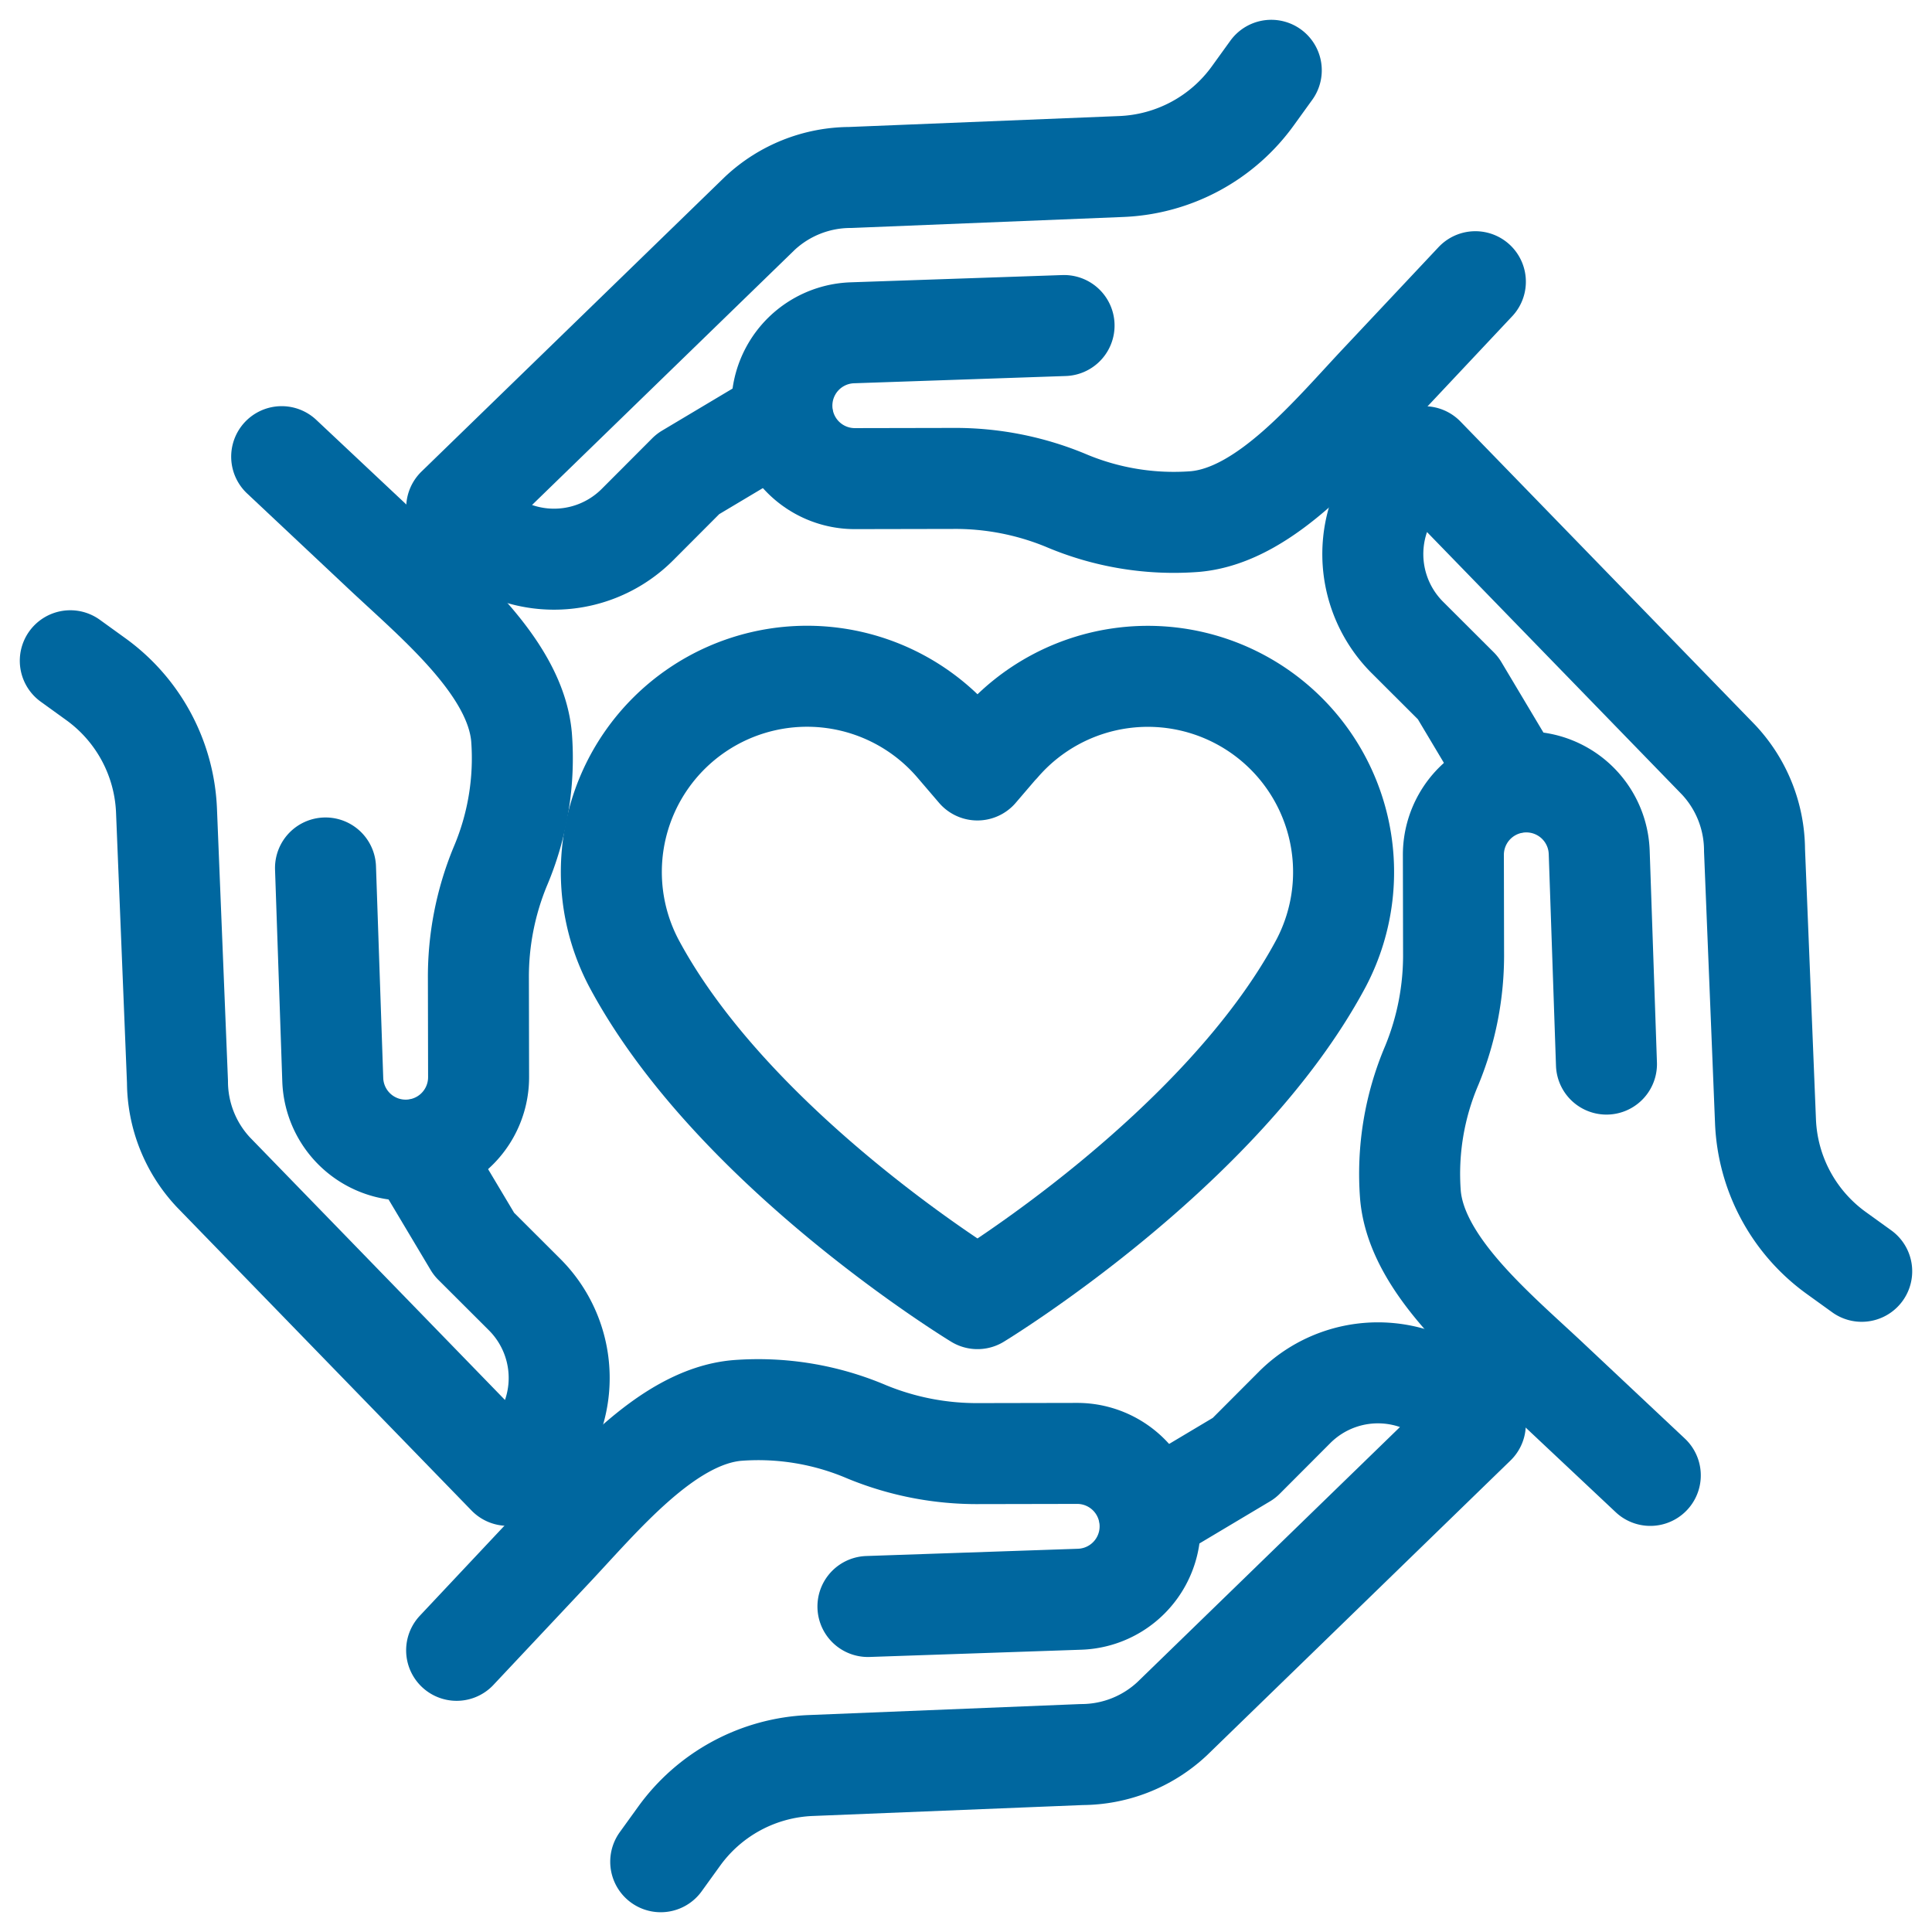
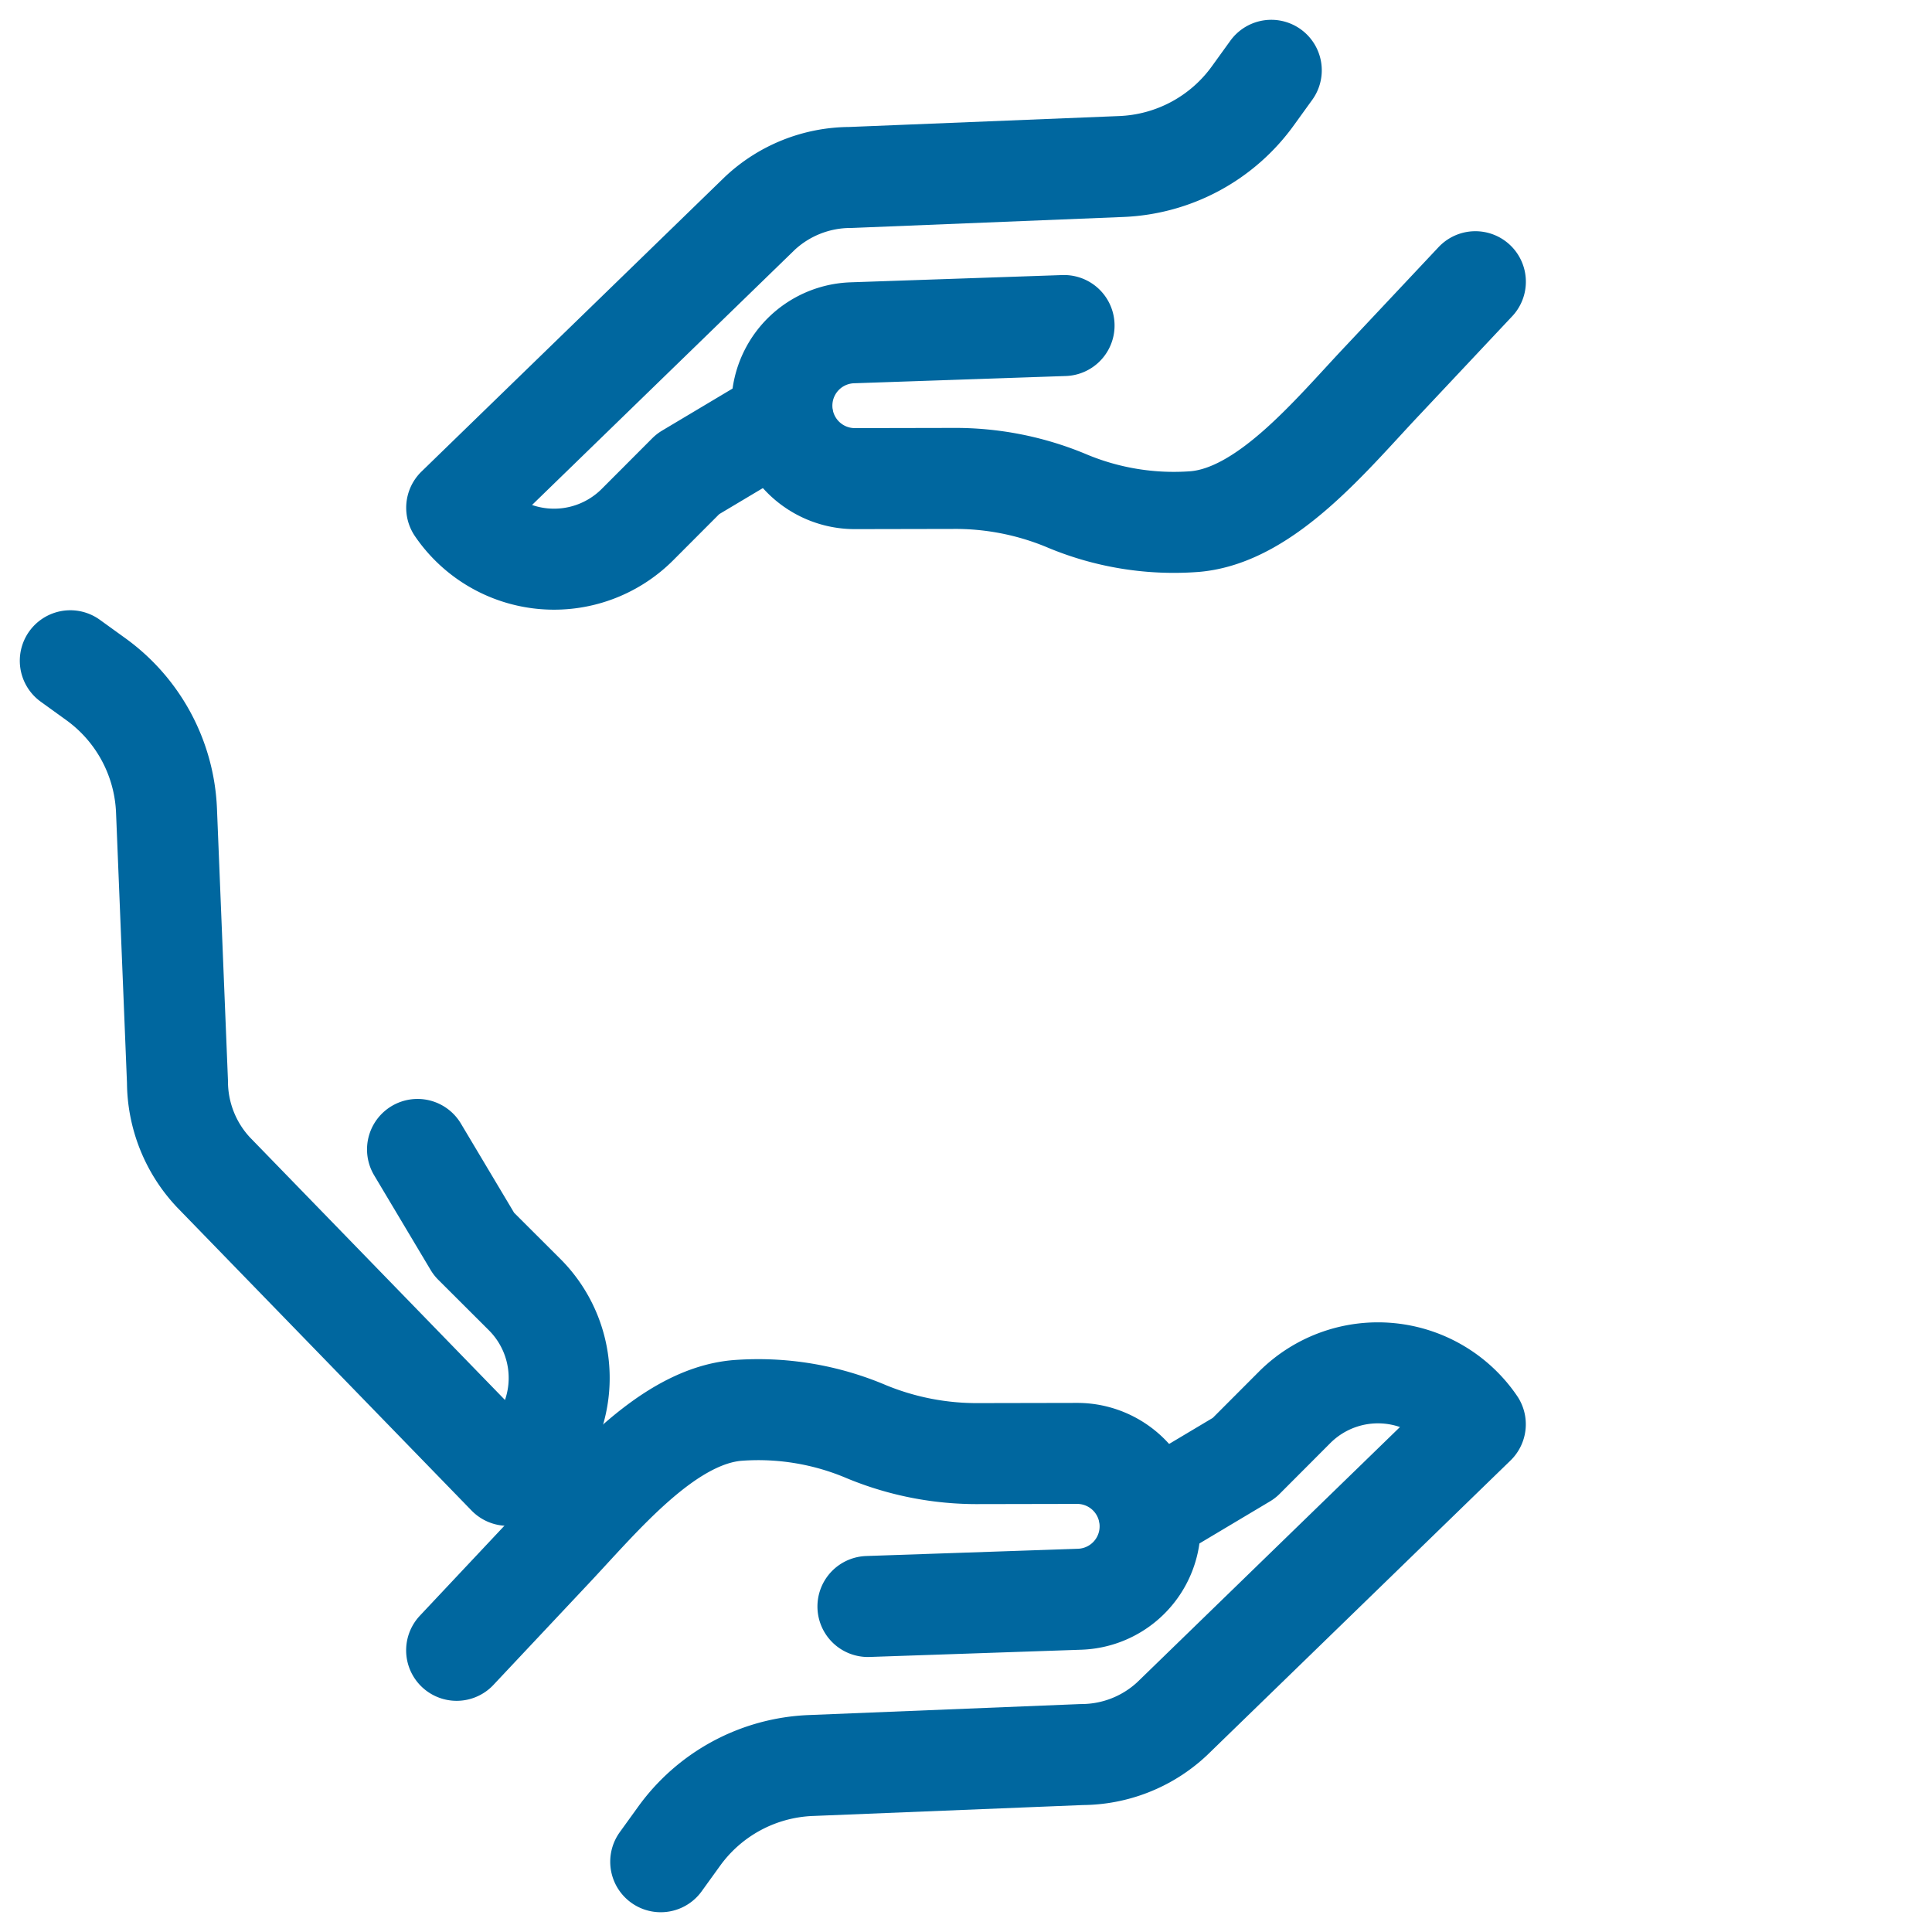
<svg xmlns="http://www.w3.org/2000/svg" width="70.487" height="70.489" viewBox="0 0 70.487 70.489">
  <g id="Group_7219" data-name="Group 7219" transform="translate(14539.959 3306.022)">
-     <path id="Path_6901" data-name="Path 6901" d="M659.5,272.135l-.8.934-.8-.934a7.141,7.141,0,0,0-11.736,7.977c3.658,6.853,12.54,12.245,12.54,12.245s8.881-5.392,12.539-12.245a7.141,7.141,0,0,0-11.735-7.977Z" transform="translate(-15163 -3551)" fill="none" stroke="#00679f" stroke-linecap="round" stroke-linejoin="round" stroke-width="3.685" />
    <path id="Path_6902" data-name="Path 6902" d="M638.274,286.914l2.06,3.453,1.853,1.849a4.3,4.3,0,0,1-.621,6.588l-10.74-11.058a4.845,4.845,0,0,1-1.31-3.3l-.4-9.887a6.226,6.226,0,0,0-2.6-4.817l-.91-.657" transform="translate(-15163 -3551)" fill="none" stroke="#00679f" stroke-linecap="round" stroke-linejoin="round" stroke-width="3.685" />
-     <path id="Path_6903" data-name="Path 6903" d="M634.917,276.645l.265,7.737a2.661,2.661,0,0,0,5.32-.1l-.007-3.583a10.544,10.544,0,0,1,.791-4.092,10.091,10.091,0,0,0,.783-4.731c-.223-2.613-3.192-5-5.151-6.854l-3.6-3.383" transform="translate(-15163 -3551)" fill="none" stroke="#00679f" stroke-linecap="round" stroke-linejoin="round" stroke-width="3.685" />
    <path id="Path_6904" data-name="Path 6904" d="M651.593,260.211l-3.453,2.06-1.849,1.853a4.3,4.3,0,0,1-6.588-.621l11.058-10.74a4.843,4.843,0,0,1,3.3-1.31l9.887-.4a6.226,6.226,0,0,0,4.817-2.6l.657-.91" transform="translate(-15163 -3551)" fill="none" stroke="#00679f" stroke-linecap="round" stroke-linejoin="round" stroke-width="3.685" />
    <path id="Path_6905" data-name="Path 6905" d="M661.862,256.855l-7.737.265a2.661,2.661,0,0,0,.1,5.32l3.583-.007a10.54,10.54,0,0,1,4.092.791,10.09,10.09,0,0,0,4.731.783c2.613-.223,5-3.192,6.854-5.151l3.383-3.6" transform="translate(-15163 -3551)" fill="none" stroke="#00679f" stroke-linecap="round" stroke-linejoin="round" stroke-width="3.685" />
-     <path id="Path_6906" data-name="Path 6906" d="M678.295,273.53l-2.06-3.452-1.853-1.849a4.3,4.3,0,0,1,.621-6.588l10.74,11.058a4.843,4.843,0,0,1,1.31,3.3l.4,9.887a6.228,6.228,0,0,0,2.6,4.818l.91.656" transform="translate(-15163 -3551)" fill="none" stroke="#00679f" stroke-linecap="round" stroke-linejoin="round" stroke-width="3.685" />
-     <path id="Path_6907" data-name="Path 6907" d="M681.651,283.8l-.265-7.737a2.661,2.661,0,0,0-5.32.1l.007,3.583a10.54,10.54,0,0,1-.791,4.092,10.091,10.091,0,0,0-.783,4.731c.223,2.613,3.192,5,5.151,6.854l3.6,3.383" transform="translate(-15163 -3551)" fill="none" stroke="#00679f" stroke-linecap="round" stroke-linejoin="round" stroke-width="3.685" />
    <path id="Path_6908" data-name="Path 6908" d="M664.976,300.233l3.453-2.06,1.849-1.853a4.3,4.3,0,0,1,6.588.621l-11.058,10.74a4.845,4.845,0,0,1-3.3,1.31l-9.887.4a6.226,6.226,0,0,0-4.817,2.6l-.657.91" transform="translate(-15163 -3551)" fill="none" stroke="#00679f" stroke-linecap="round" stroke-linejoin="round" stroke-width="3.685" />
    <path id="Path_6909" data-name="Path 6909" d="M654.707,303.589l7.737-.265a2.661,2.661,0,0,0-.1-5.32l-3.583.007a10.544,10.544,0,0,1-4.092-.791,10.09,10.09,0,0,0-4.731-.783c-2.613.223-5,3.192-6.854,5.151l-3.383,3.6" transform="translate(-15163 -3551)" fill="none" stroke="#00679f" stroke-linecap="round" stroke-linejoin="round" stroke-width="3.685" />
  </g>
</svg>